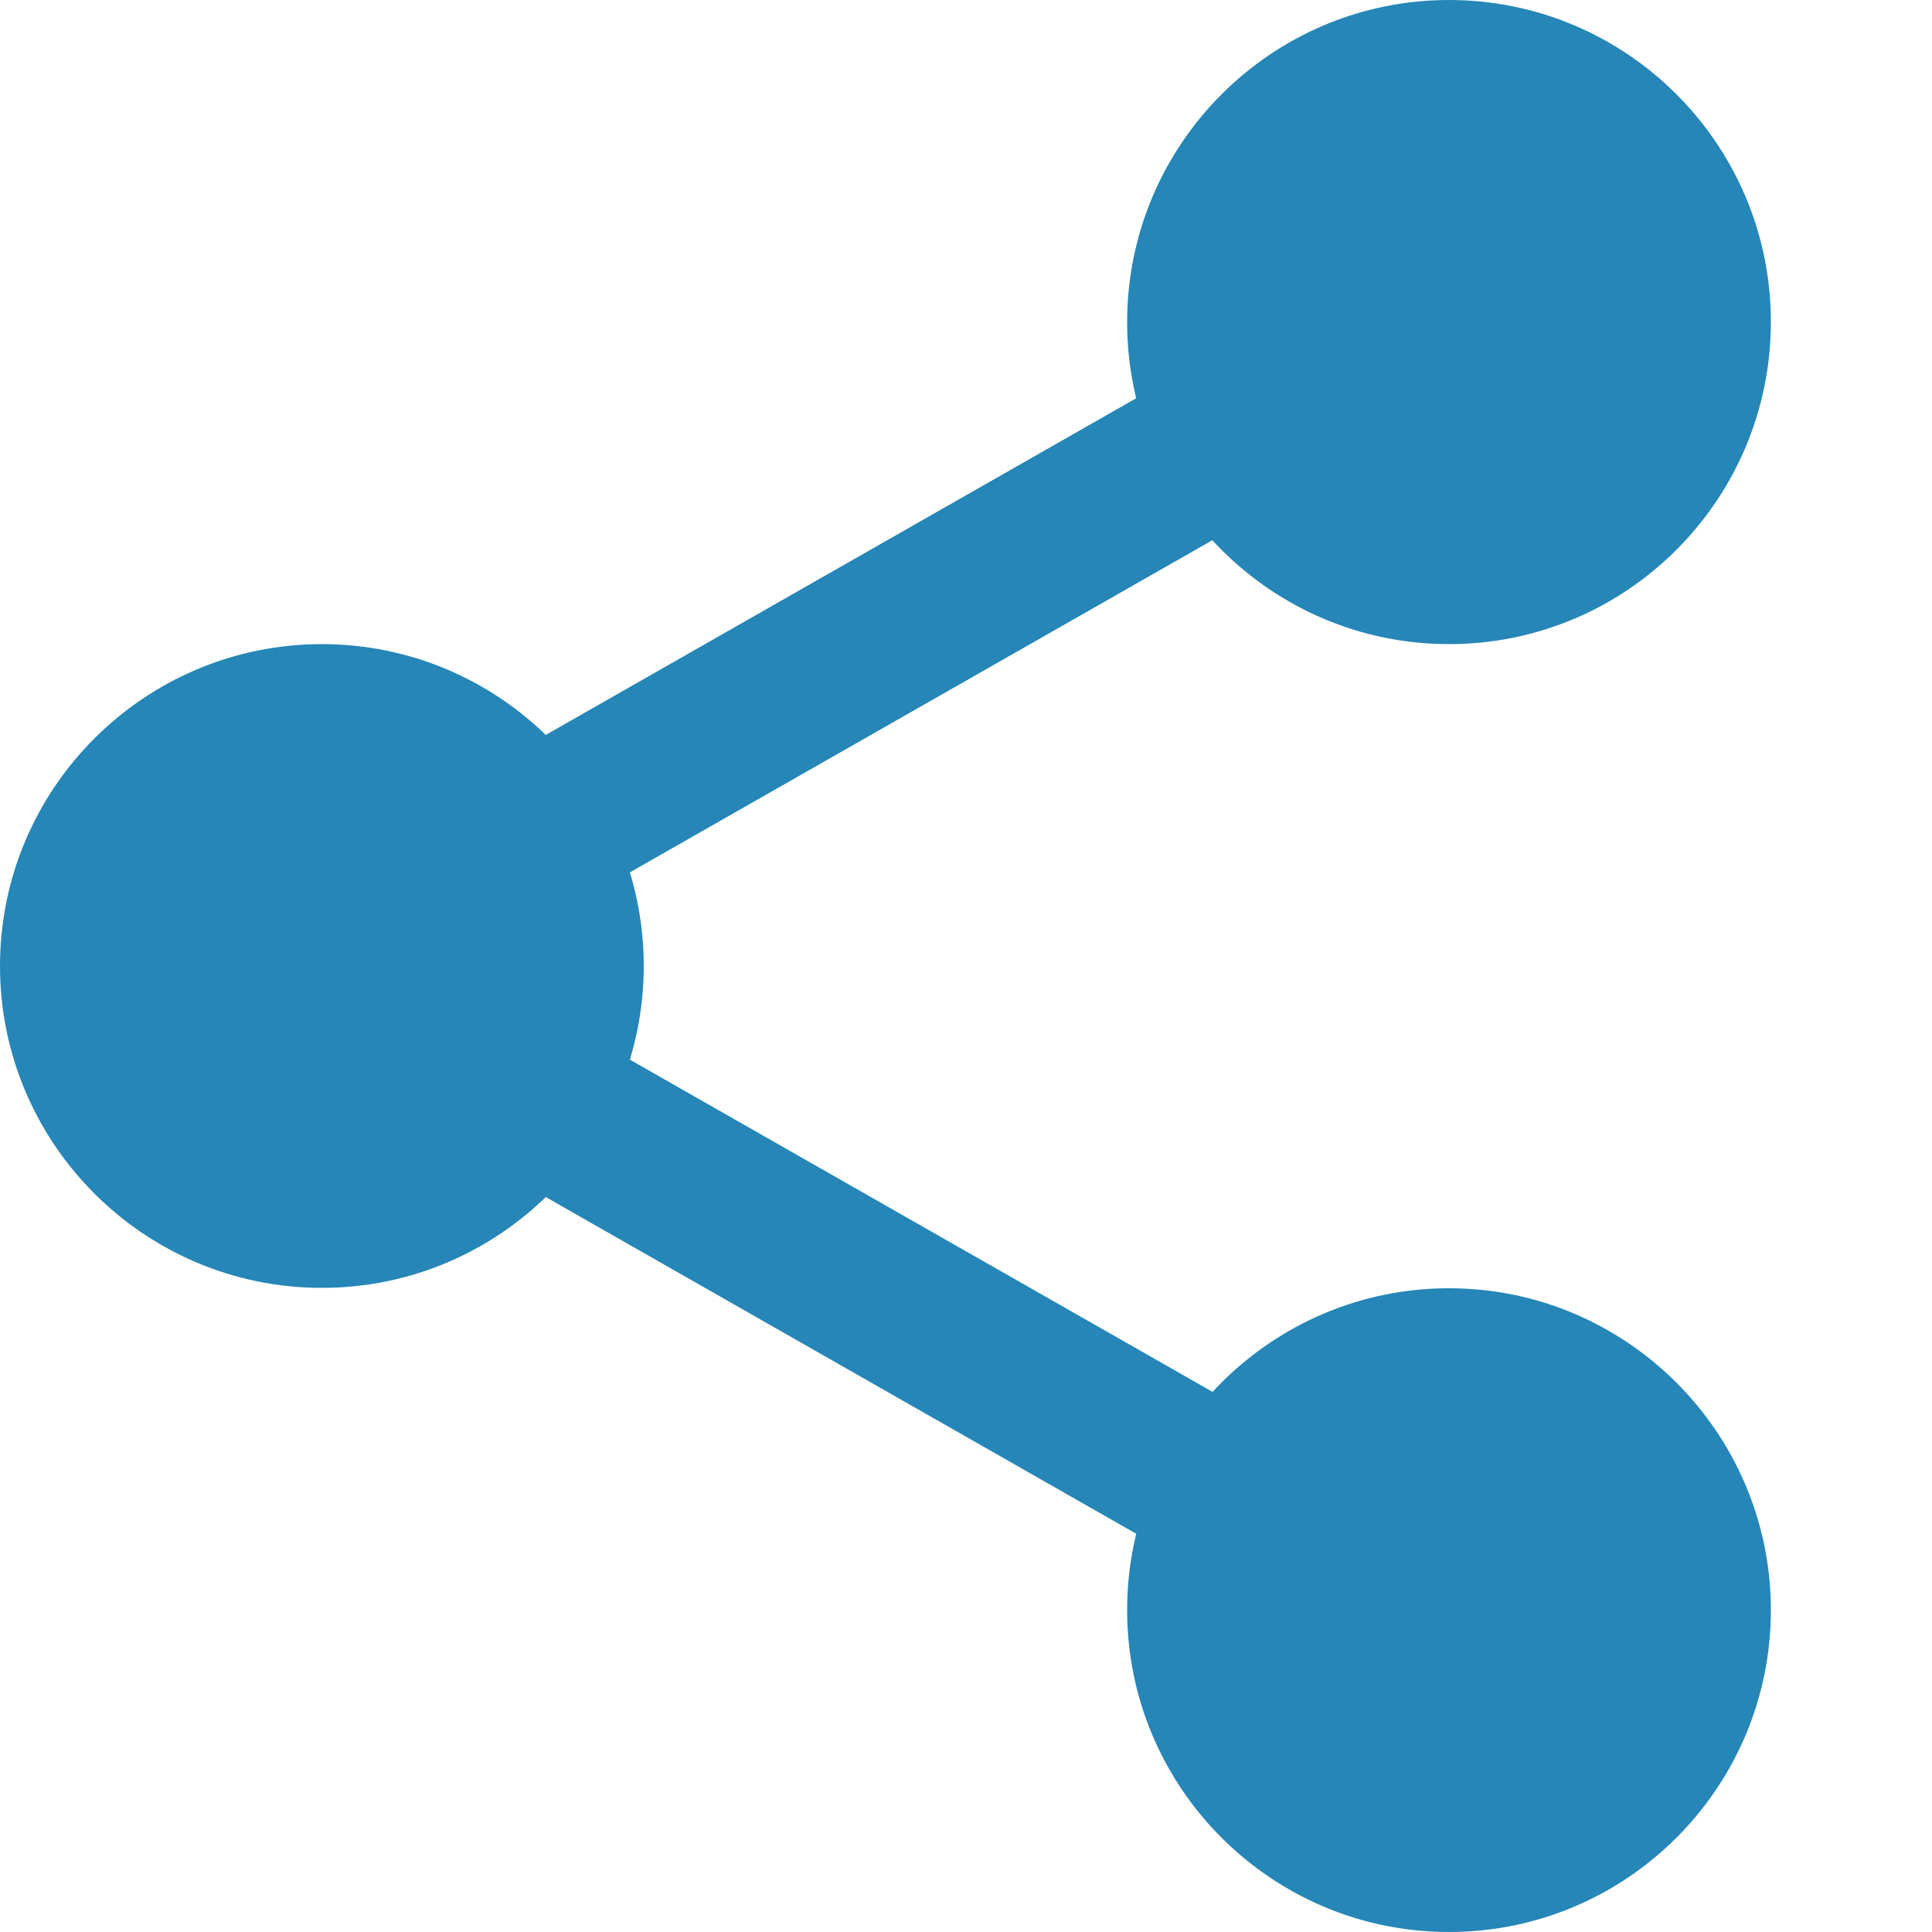
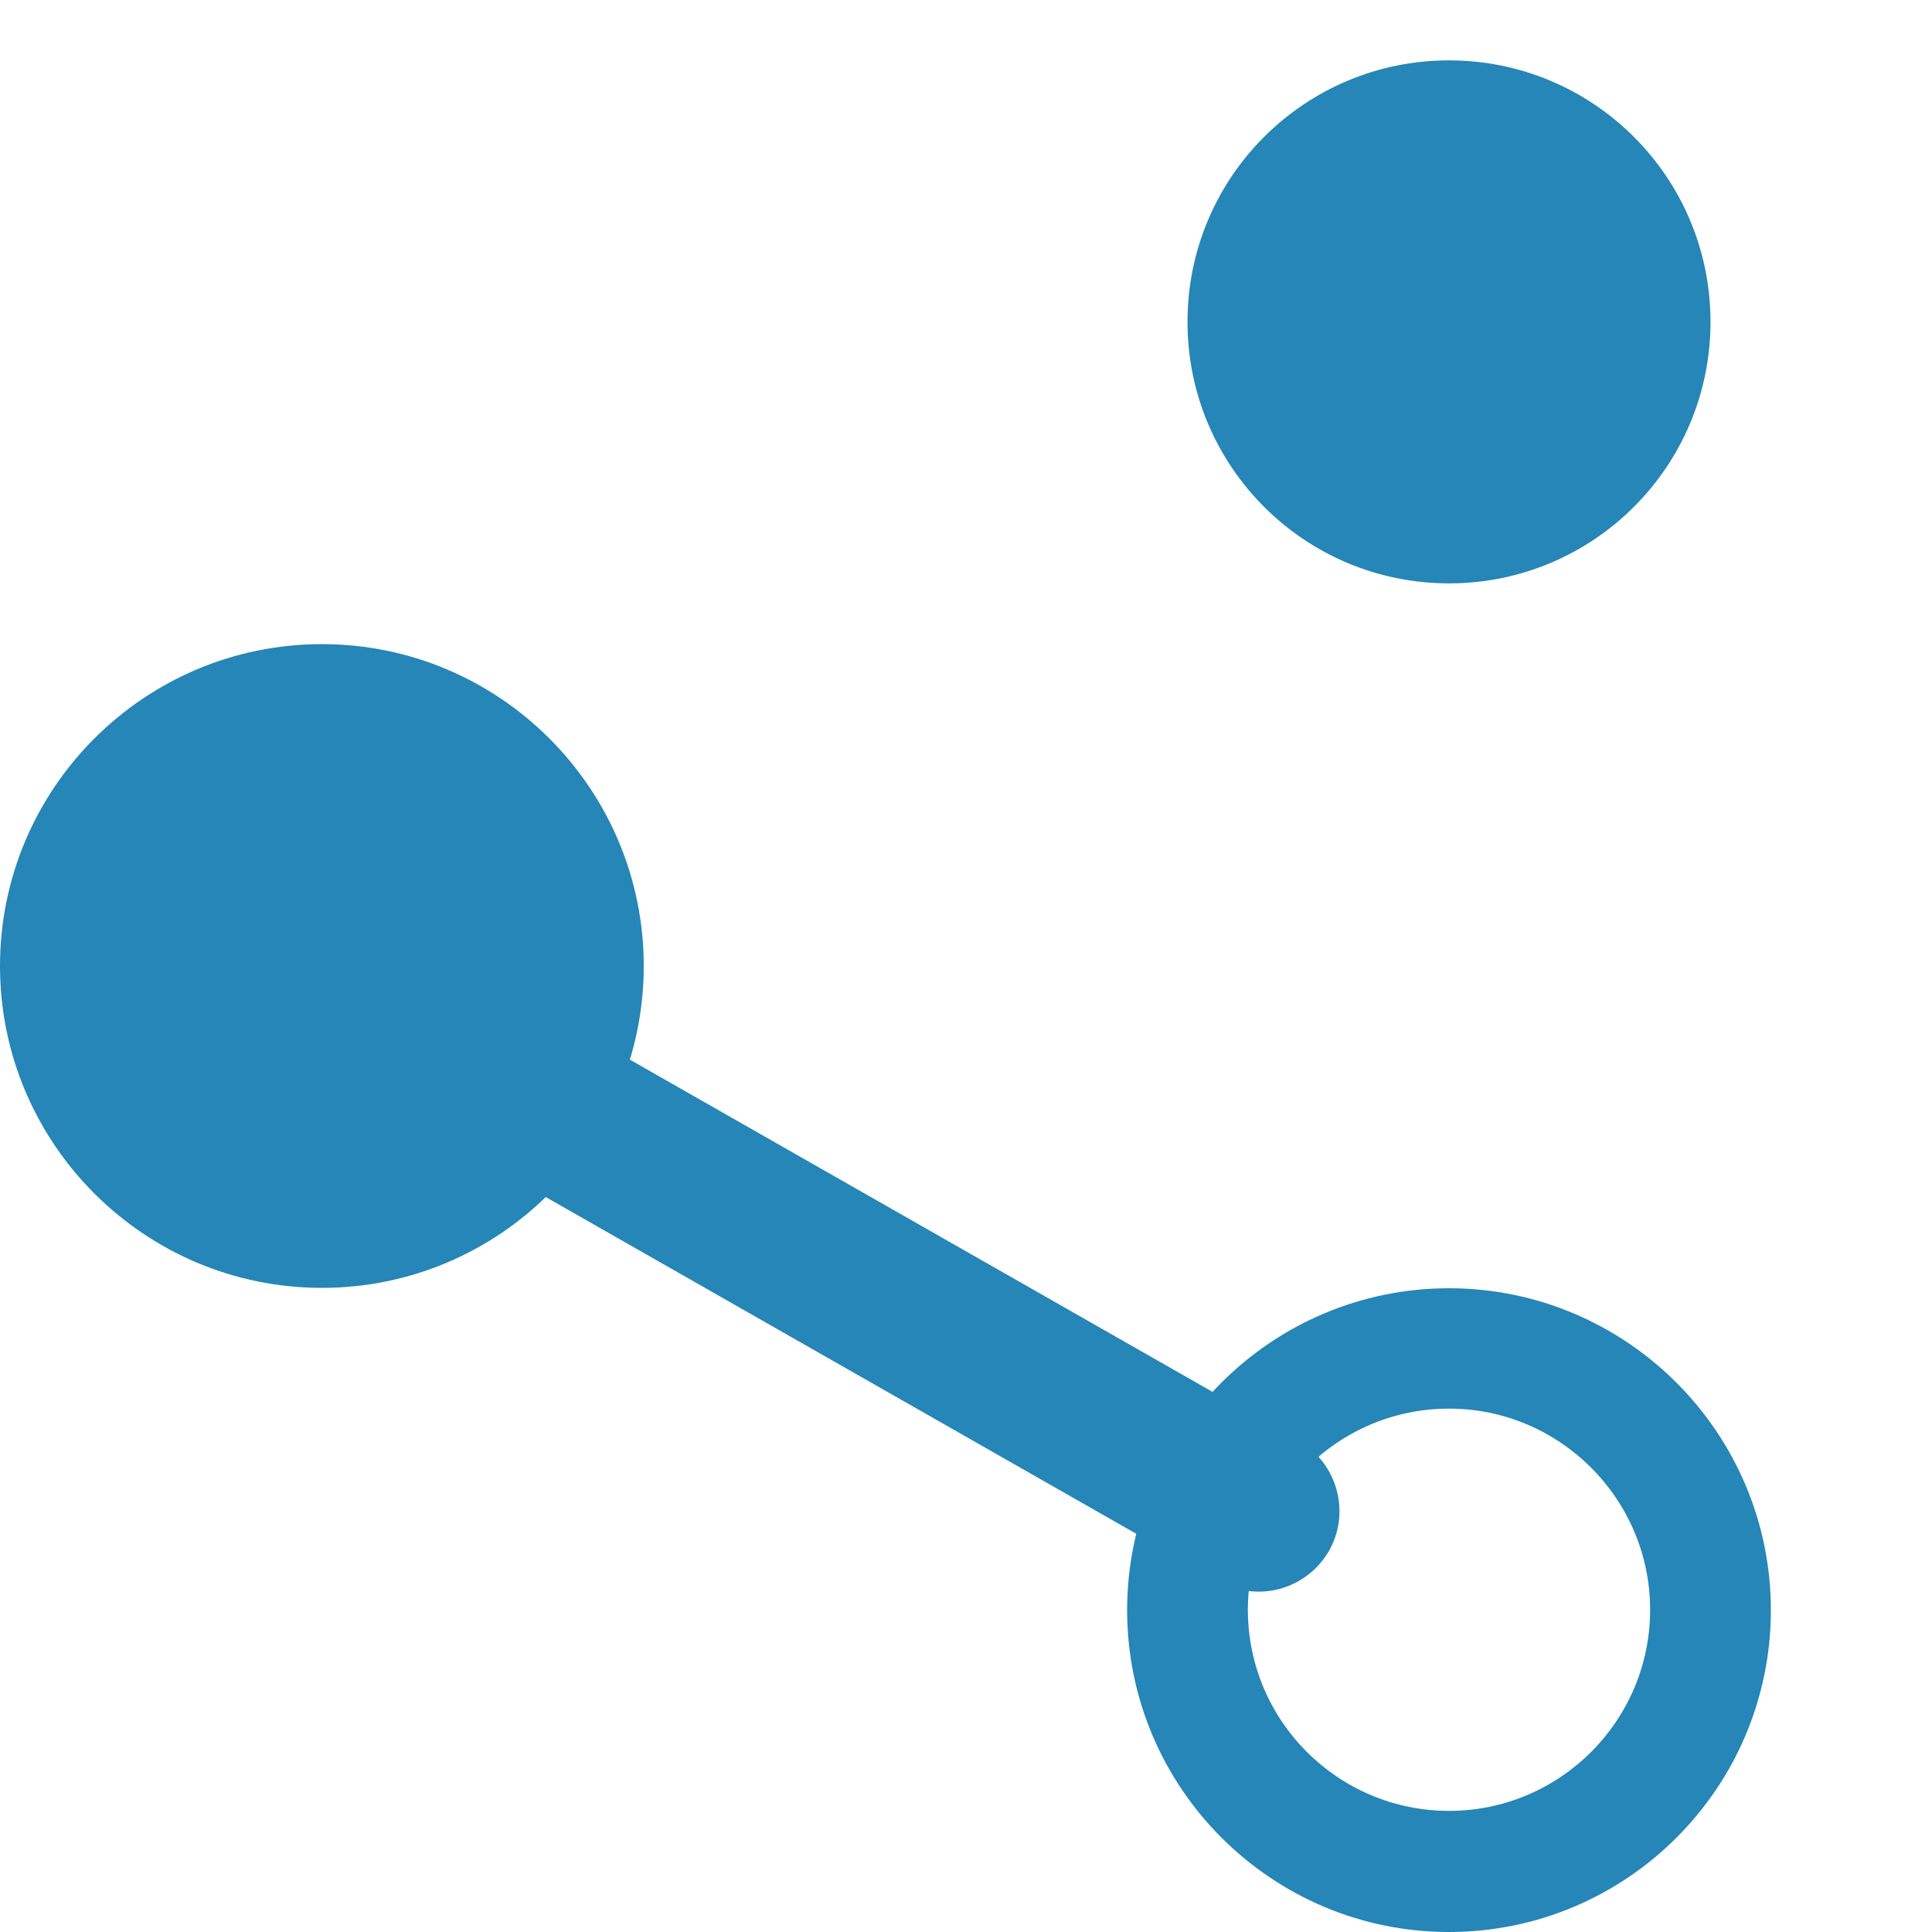
<svg xmlns="http://www.w3.org/2000/svg" version="1.1" id="Layer_1" x="0px" y="0px" viewBox="0 0 512 512" style="enable-background:new 0 0 512 512;" xml:space="preserve">
  <style type="text/css">
	.st0{fill:#2586B7;}
</style>
  <g>
    <path class="st0" d="M453.3,85.3c0,38.3-31,69.3-69.3,69.3s-69.3-31-69.3-69.3c0-38.3,31-69.3,69.3-69.3S453.3,47,453.3,85.3z" />
-     <path class="st0" d="M384,170.7c-47.1,0-85.3-38.3-85.3-85.3C298.7,38.3,336.9,0,384,0s85.3,38.3,85.3,85.3   C469.3,132.4,431.1,170.7,384,170.7z M384,32c-29.4,0-53.3,23.9-53.3,53.3c0,29.4,23.9,53.3,53.3,53.3s53.3-23.9,53.3-53.3   C437.3,55.9,413.4,32,384,32z" />
-     <path class="st0" d="M453.3,426.7c0,38.3-31,69.3-69.3,69.3s-69.3-31-69.3-69.3c0-38.3,31-69.3,69.3-69.3S453.3,388.4,453.3,426.7z   " />
    <path class="st0" d="M384,512c-47.1,0-85.3-38.3-85.3-85.3c0-47.1,38.3-85.3,85.3-85.3s85.3,38.3,85.3,85.3   C469.3,473.7,431.1,512,384,512z M384,373.3c-29.4,0-53.3,23.9-53.3,53.3c0,29.4,23.9,53.3,53.3,53.3s53.3-23.9,53.3-53.3   C437.3,397.3,413.4,373.3,384,373.3z" />
    <path class="st0" d="M154.7,256c0,38.3-31,69.3-69.3,69.3C47,325.3,16,294.3,16,256s31-69.3,69.3-69.3   C123.6,186.7,154.7,217.7,154.7,256z" />
    <path class="st0" d="M85.3,341.3C38.3,341.3,0,303.1,0,256s38.3-85.3,85.3-85.3c47.1,0,85.3,38.3,85.3,85.3S132.4,341.3,85.3,341.3   z M85.3,202.7C55.9,202.7,32,226.6,32,256s23.9,53.3,53.3,53.3c29.4,0,53.3-23.9,53.3-53.3S114.8,202.7,85.3,202.7z" />
-     <path class="st0" d="M135.7,245.8c-7.4,0-14.6-3.9-18.6-10.8c-5.8-10.2-2.2-23.3,8-29.1L323.1,93c10.2-5.9,23.3-2.3,29.1,8   c5.8,10.2,2.2,23.3-8,29.1L146.2,243C142.9,244.9,139.3,245.8,135.7,245.8z" />
    <path class="st0" d="M333.6,421.8c-3.6,0-7.2-0.9-10.5-2.8l-198-112.9c-10.2-5.8-13.8-18.9-8-29.1c5.8-10.2,18.9-13.8,29.1-8   l198,112.9c10.2,5.8,13.8,18.9,8,29.1C348.2,417.9,341,421.8,333.6,421.8z" />
  </g>
</svg>